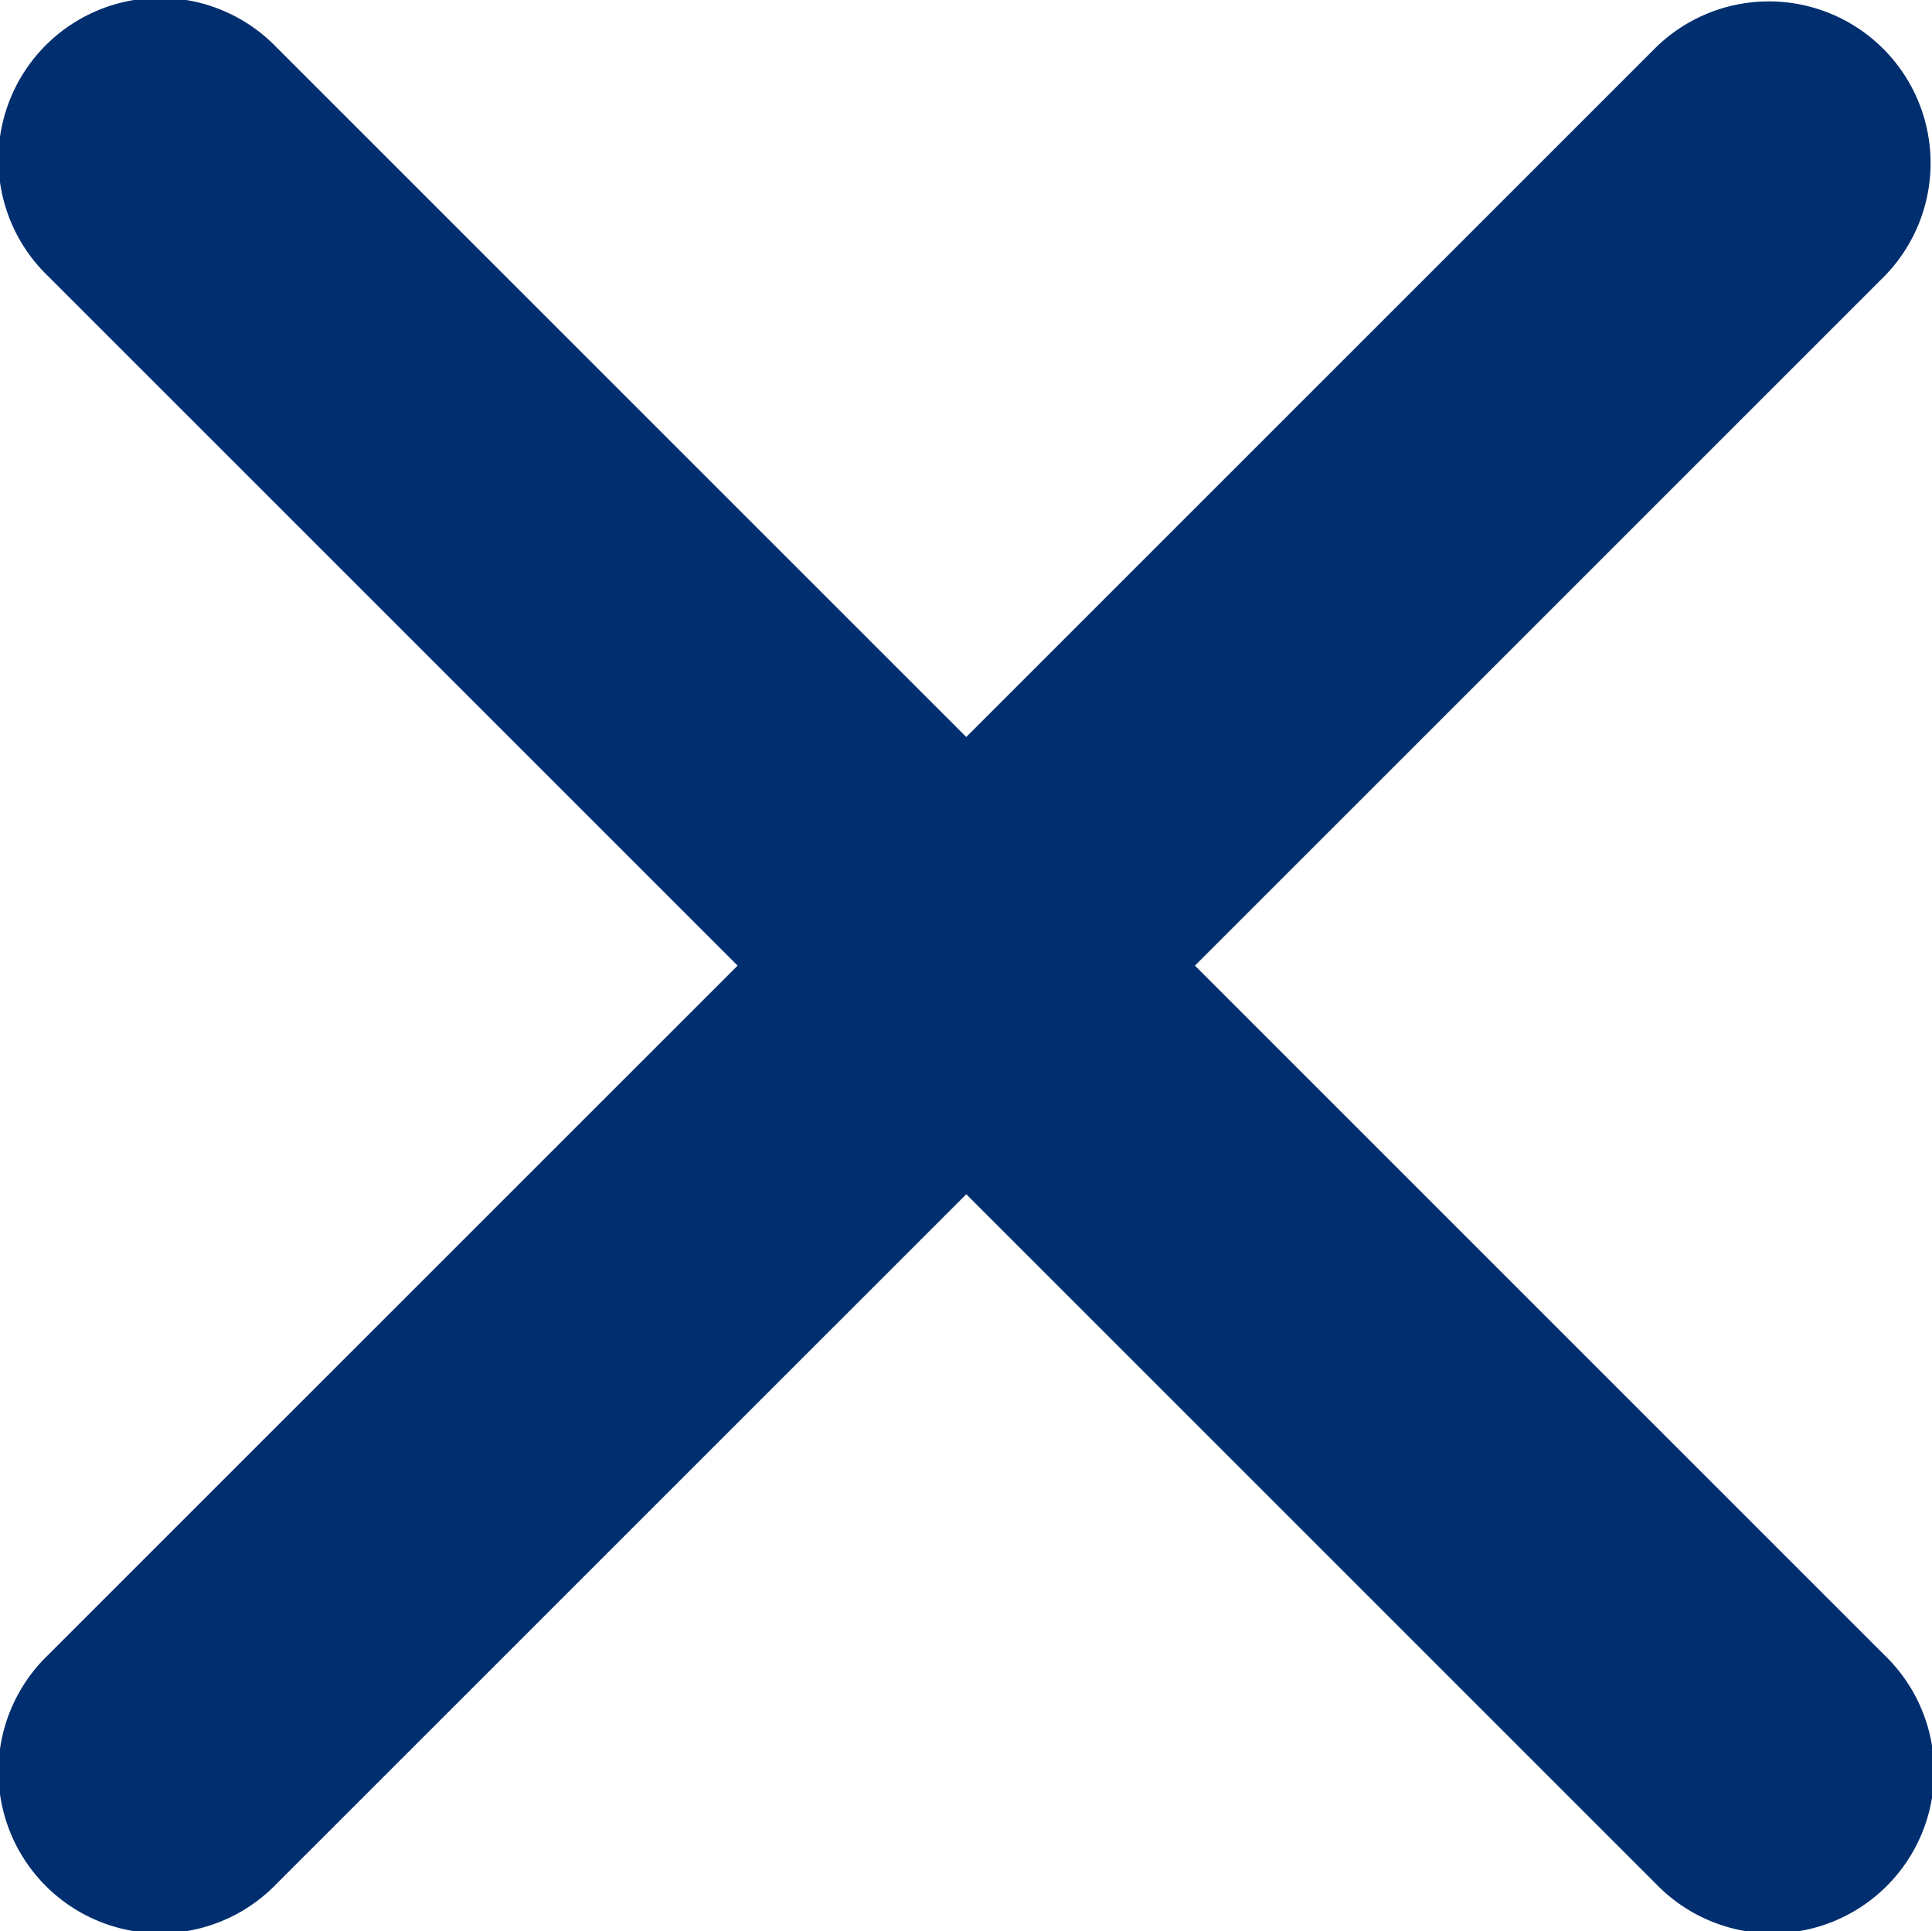
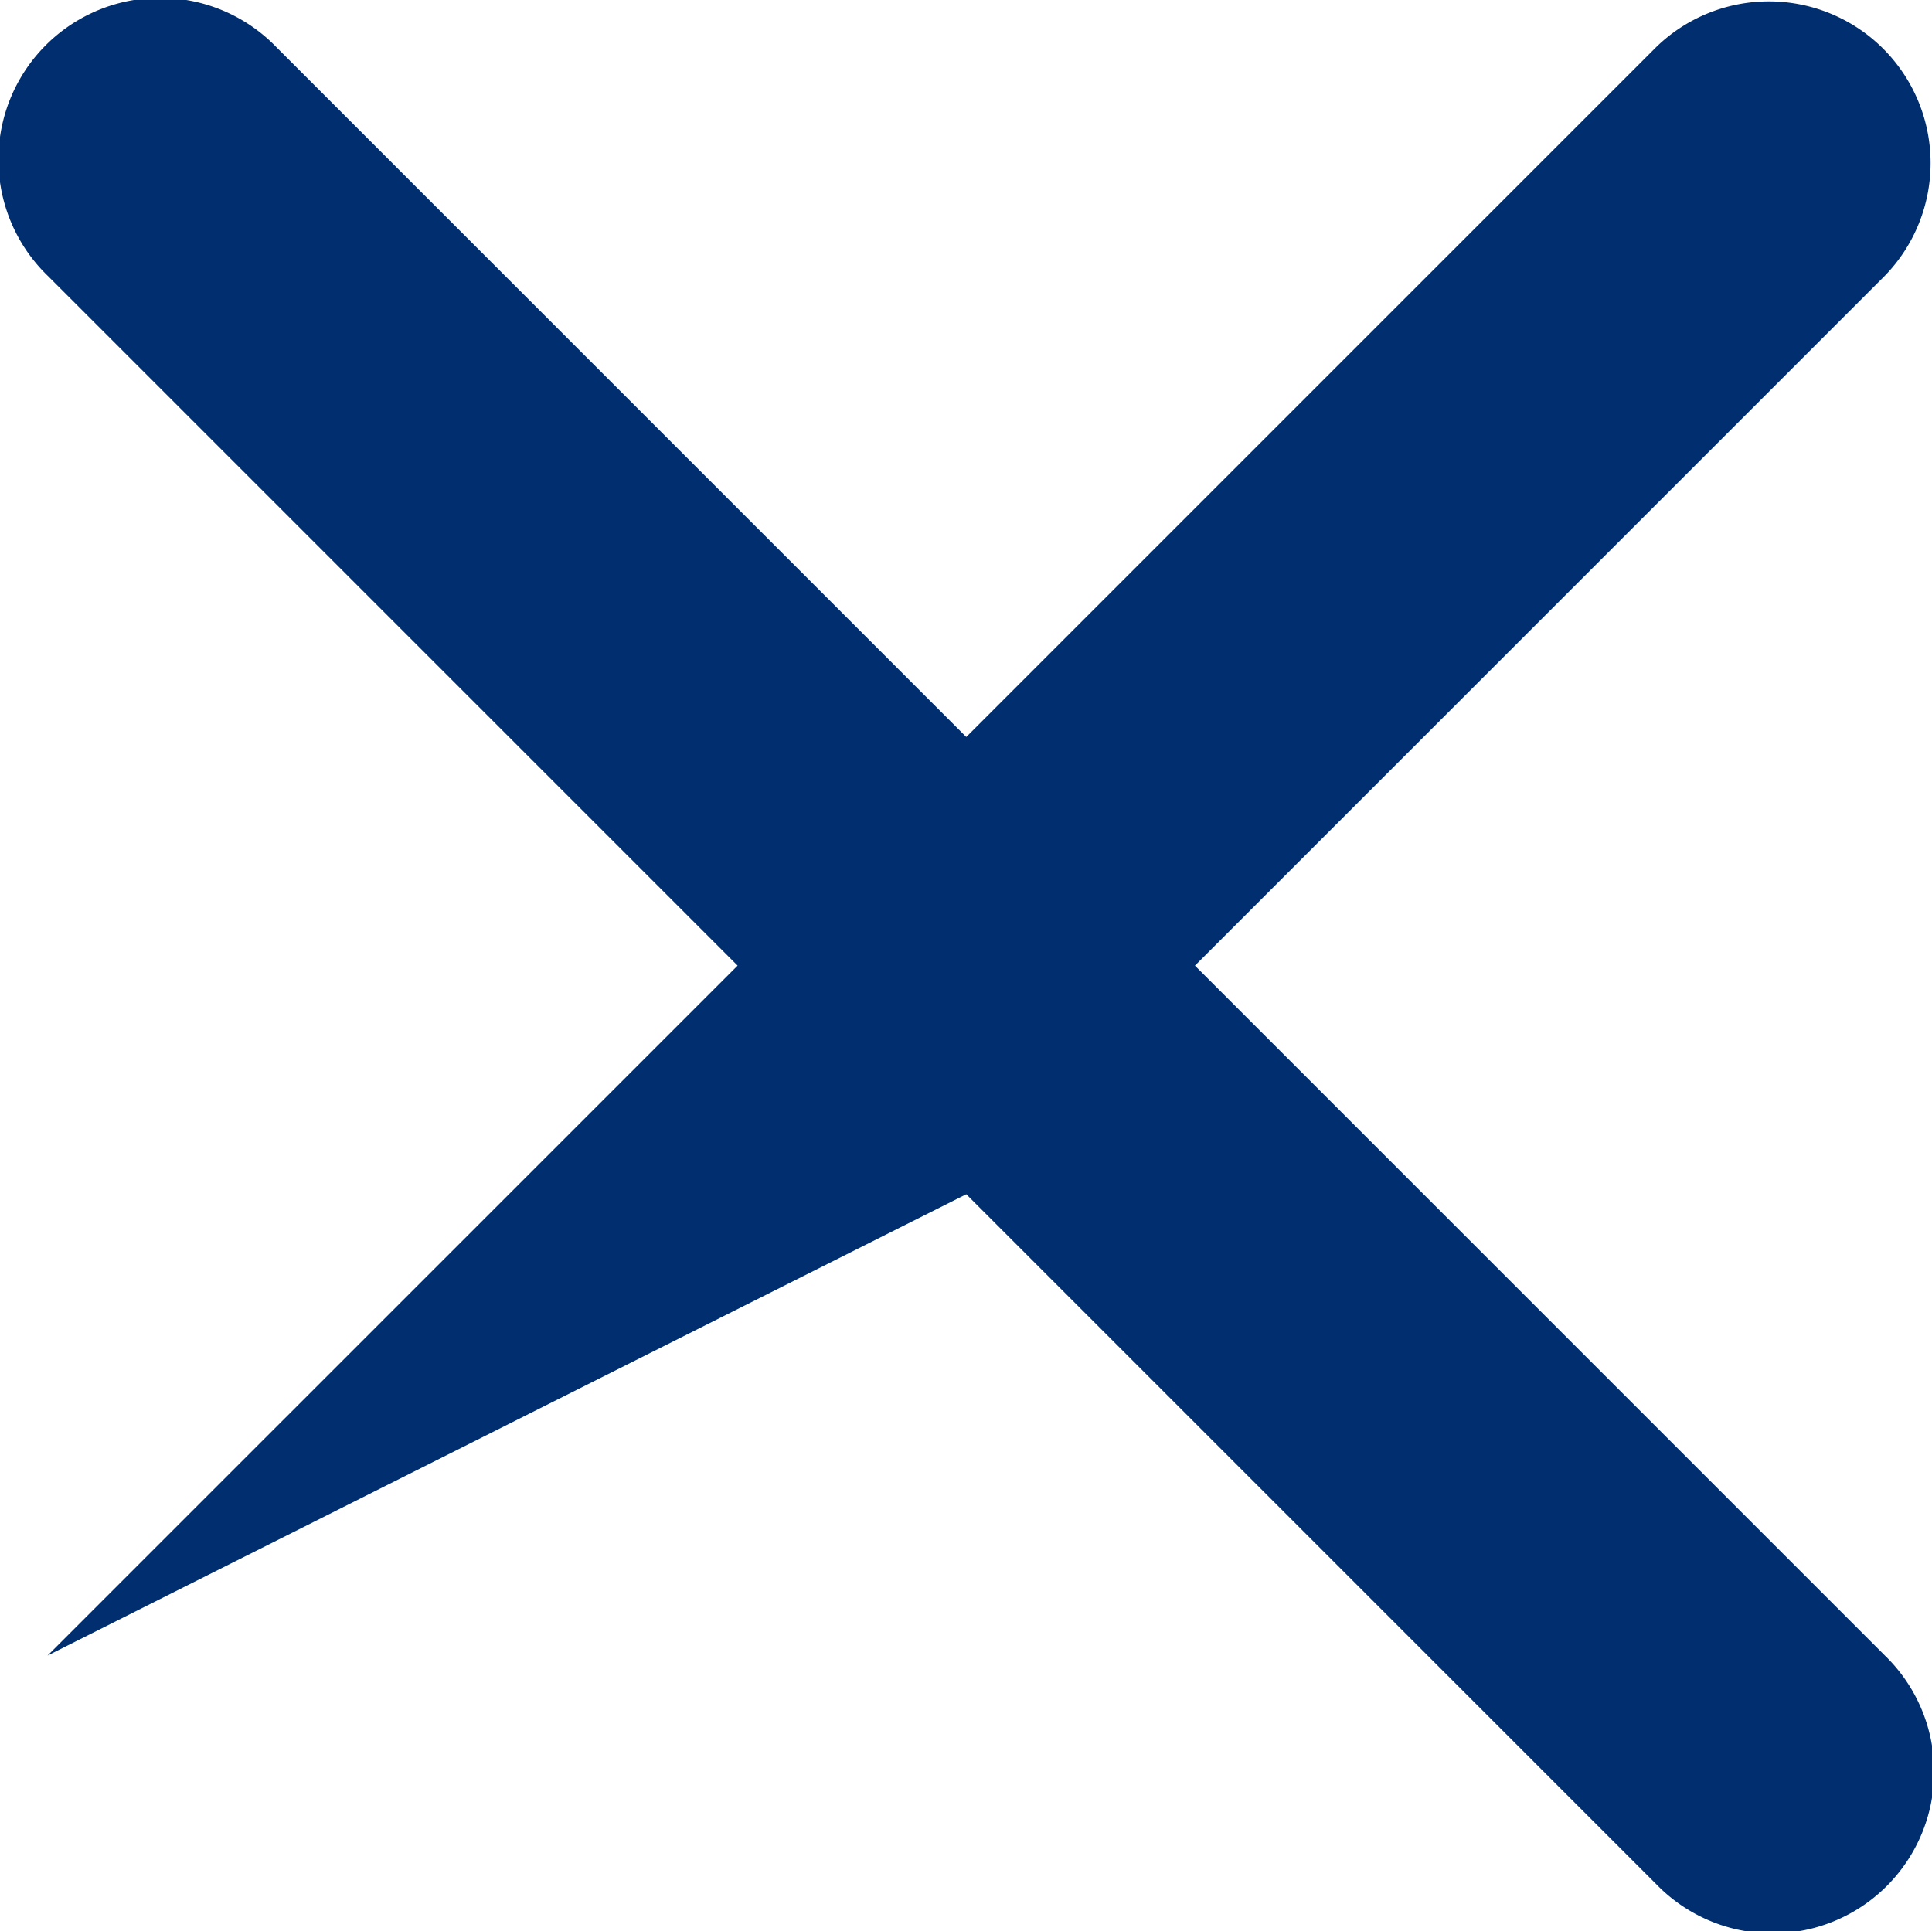
<svg xmlns="http://www.w3.org/2000/svg" width="32.665" height="32.656" viewBox="0 0 32.665 32.656">
-   <path id="Icon_ionic-ios-close" data-name="Icon ionic-ios-close" d="M31.488,27.617,43.155,15.95a2.734,2.734,0,0,0-3.866-3.866L27.622,23.751,15.955,12.084a2.734,2.734,0,1,0-3.866,3.866L23.756,27.617,12.089,39.283a2.734,2.734,0,1,0,3.866,3.866L27.622,31.483,39.289,43.15a2.734,2.734,0,1,0,3.866-3.866Z" transform="translate(-11.285 -11.289)" fill="#002e6e" />
+   <path id="Icon_ionic-ios-close" data-name="Icon ionic-ios-close" d="M31.488,27.617,43.155,15.95a2.734,2.734,0,0,0-3.866-3.866L27.622,23.751,15.955,12.084a2.734,2.734,0,1,0-3.866,3.866L23.756,27.617,12.089,39.283L27.622,31.483,39.289,43.15a2.734,2.734,0,1,0,3.866-3.866Z" transform="translate(-11.285 -11.289)" fill="#002e6e" />
</svg>